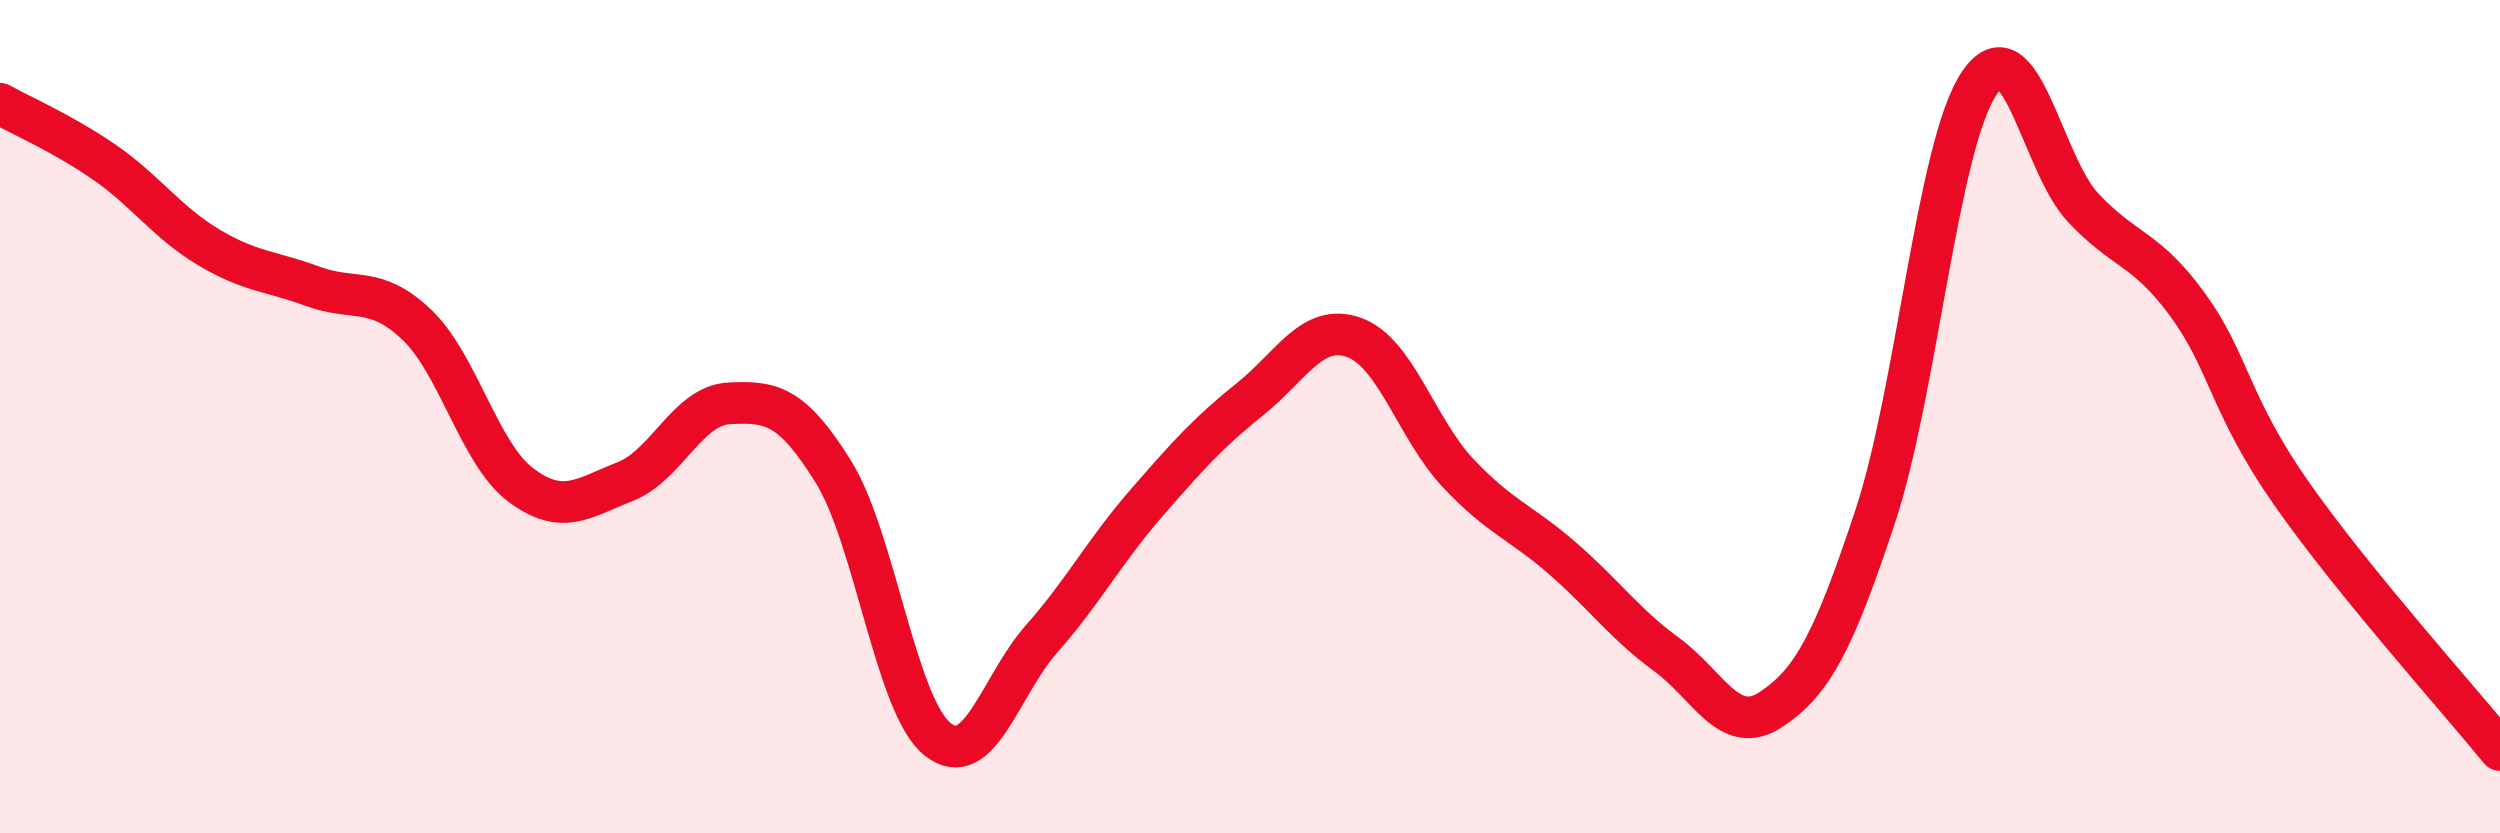
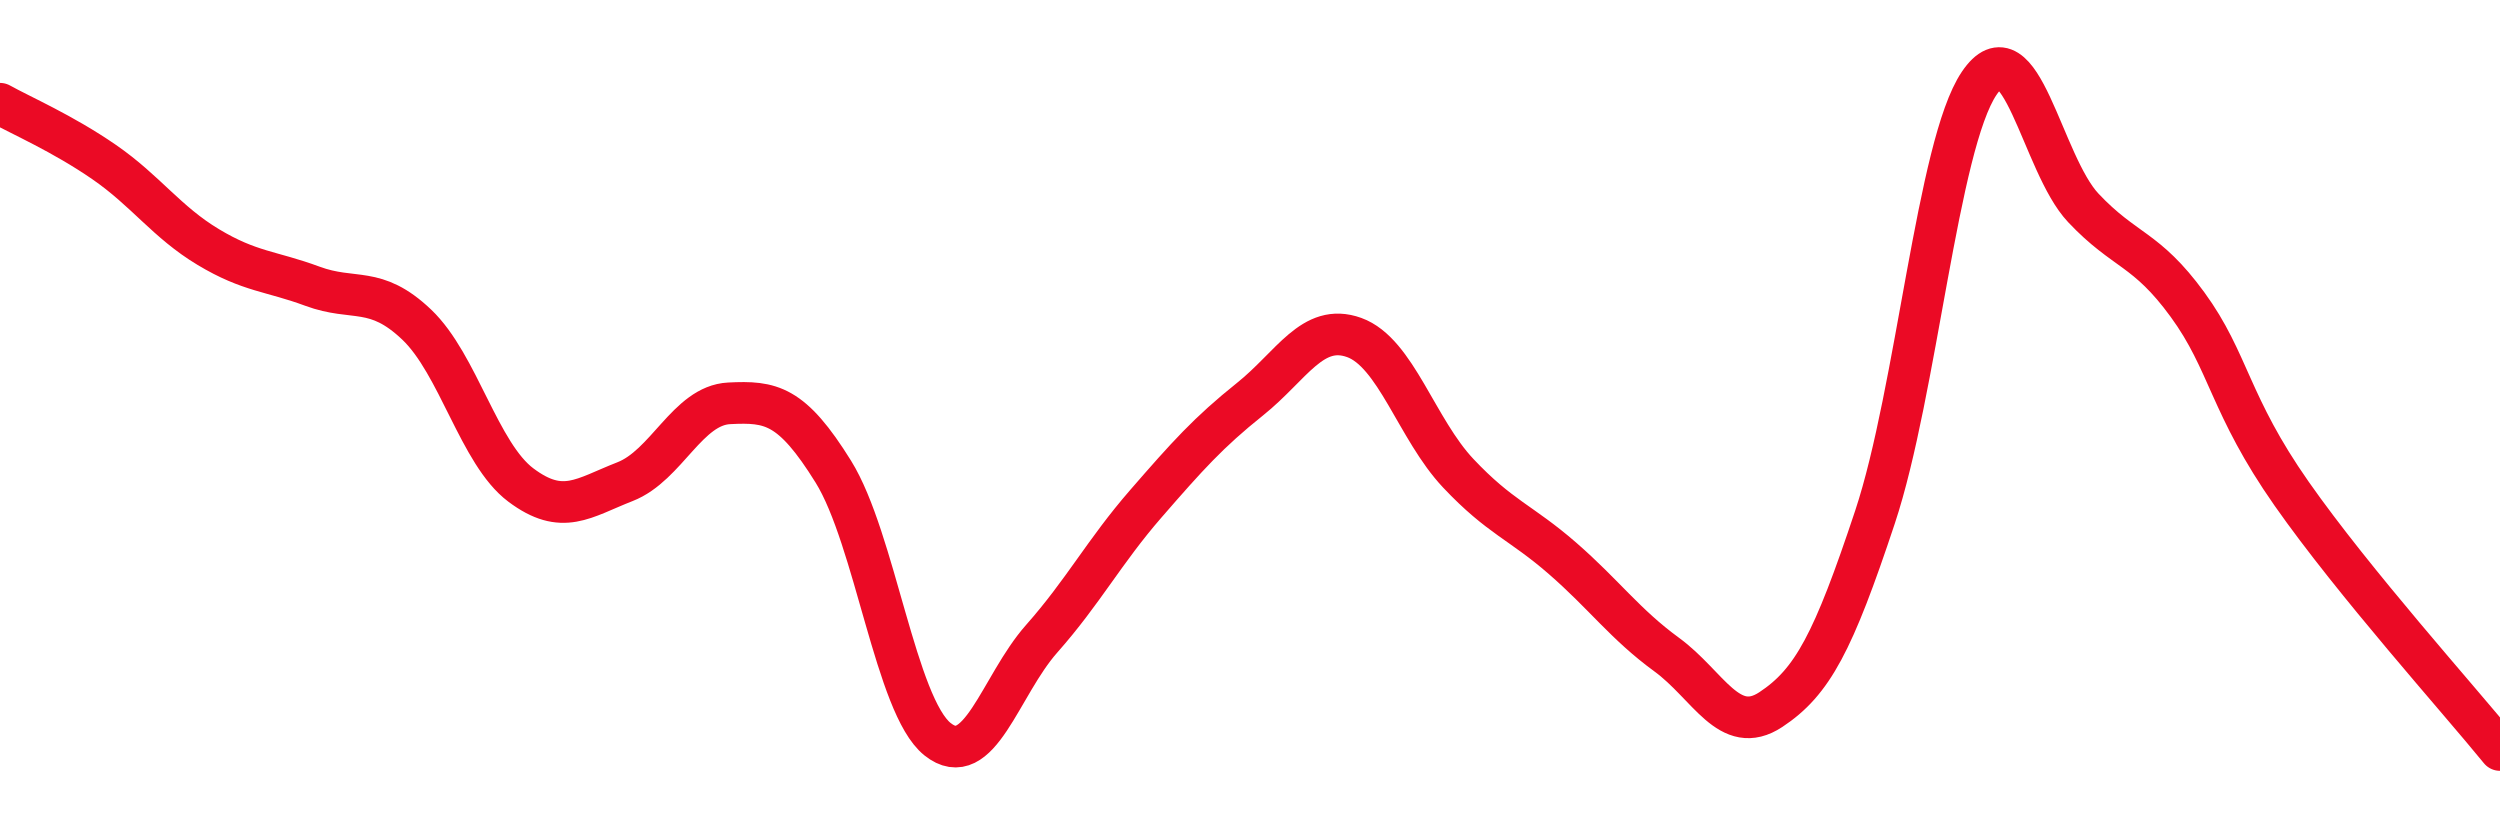
<svg xmlns="http://www.w3.org/2000/svg" width="60" height="20" viewBox="0 0 60 20">
-   <path d="M 0,2.49 C 0.5,2.77 1.5,3.2 2.5,3.89 C 3.5,4.58 4,5.33 5,5.93 C 6,6.53 6.5,6.5 7.5,6.87 C 8.5,7.24 9,6.84 10,7.79 C 11,8.74 11.5,10.89 12.5,11.64 C 13.5,12.39 14,11.95 15,11.56 C 16,11.17 16.5,9.73 17.5,9.68 C 18.5,9.63 19,9.71 20,11.32 C 21,12.93 21.5,16.94 22.5,17.74 C 23.5,18.54 24,16.46 25,15.33 C 26,14.2 26.5,13.24 27.5,12.09 C 28.5,10.94 29,10.38 30,9.58 C 31,8.78 31.5,7.74 32.5,8.1 C 33.5,8.46 34,10.3 35,11.36 C 36,12.42 36.5,12.53 37.5,13.4 C 38.5,14.27 39,14.98 40,15.71 C 41,16.44 41.5,17.69 42.5,17.03 C 43.5,16.37 44,15.42 45,12.41 C 46,9.4 46.5,3.48 47.5,2 C 48.5,0.52 49,3.93 50,4.99 C 51,6.05 51.5,5.94 52.5,7.31 C 53.5,8.68 53.5,9.71 55,11.85 C 56.5,13.99 59,16.77 60,18L60 20L0 20Z" fill="#EB0A25" opacity="0.1" stroke-linecap="round" stroke-linejoin="round" />
  <path d="M 0,2.49 C 0.5,2.77 1.5,3.2 2.5,3.89 C 3.5,4.58 4,5.33 5,5.93 C 6,6.53 6.5,6.5 7.5,6.87 C 8.5,7.24 9,6.84 10,7.79 C 11,8.74 11.5,10.89 12.5,11.64 C 13.5,12.39 14,11.95 15,11.56 C 16,11.17 16.5,9.73 17.5,9.68 C 18.5,9.63 19,9.71 20,11.32 C 21,12.93 21.5,16.94 22.5,17.74 C 23.5,18.54 24,16.46 25,15.33 C 26,14.2 26.5,13.24 27.5,12.09 C 28.5,10.94 29,10.38 30,9.58 C 31,8.78 31.5,7.74 32.5,8.1 C 33.5,8.46 34,10.3 35,11.36 C 36,12.42 36.5,12.53 37.5,13.4 C 38.5,14.27 39,14.98 40,15.71 C 41,16.44 41.5,17.69 42.5,17.03 C 43.5,16.37 44,15.42 45,12.41 C 46,9.4 46.5,3.48 47.5,2 C 48.5,0.52 49,3.93 50,4.99 C 51,6.05 51.5,5.94 52.5,7.31 C 53.5,8.68 53.5,9.71 55,11.85 C 56.5,13.99 59,16.77 60,18" stroke="#EB0A25" stroke-width="1" fill="none" stroke-linecap="round" stroke-linejoin="round" />
</svg>